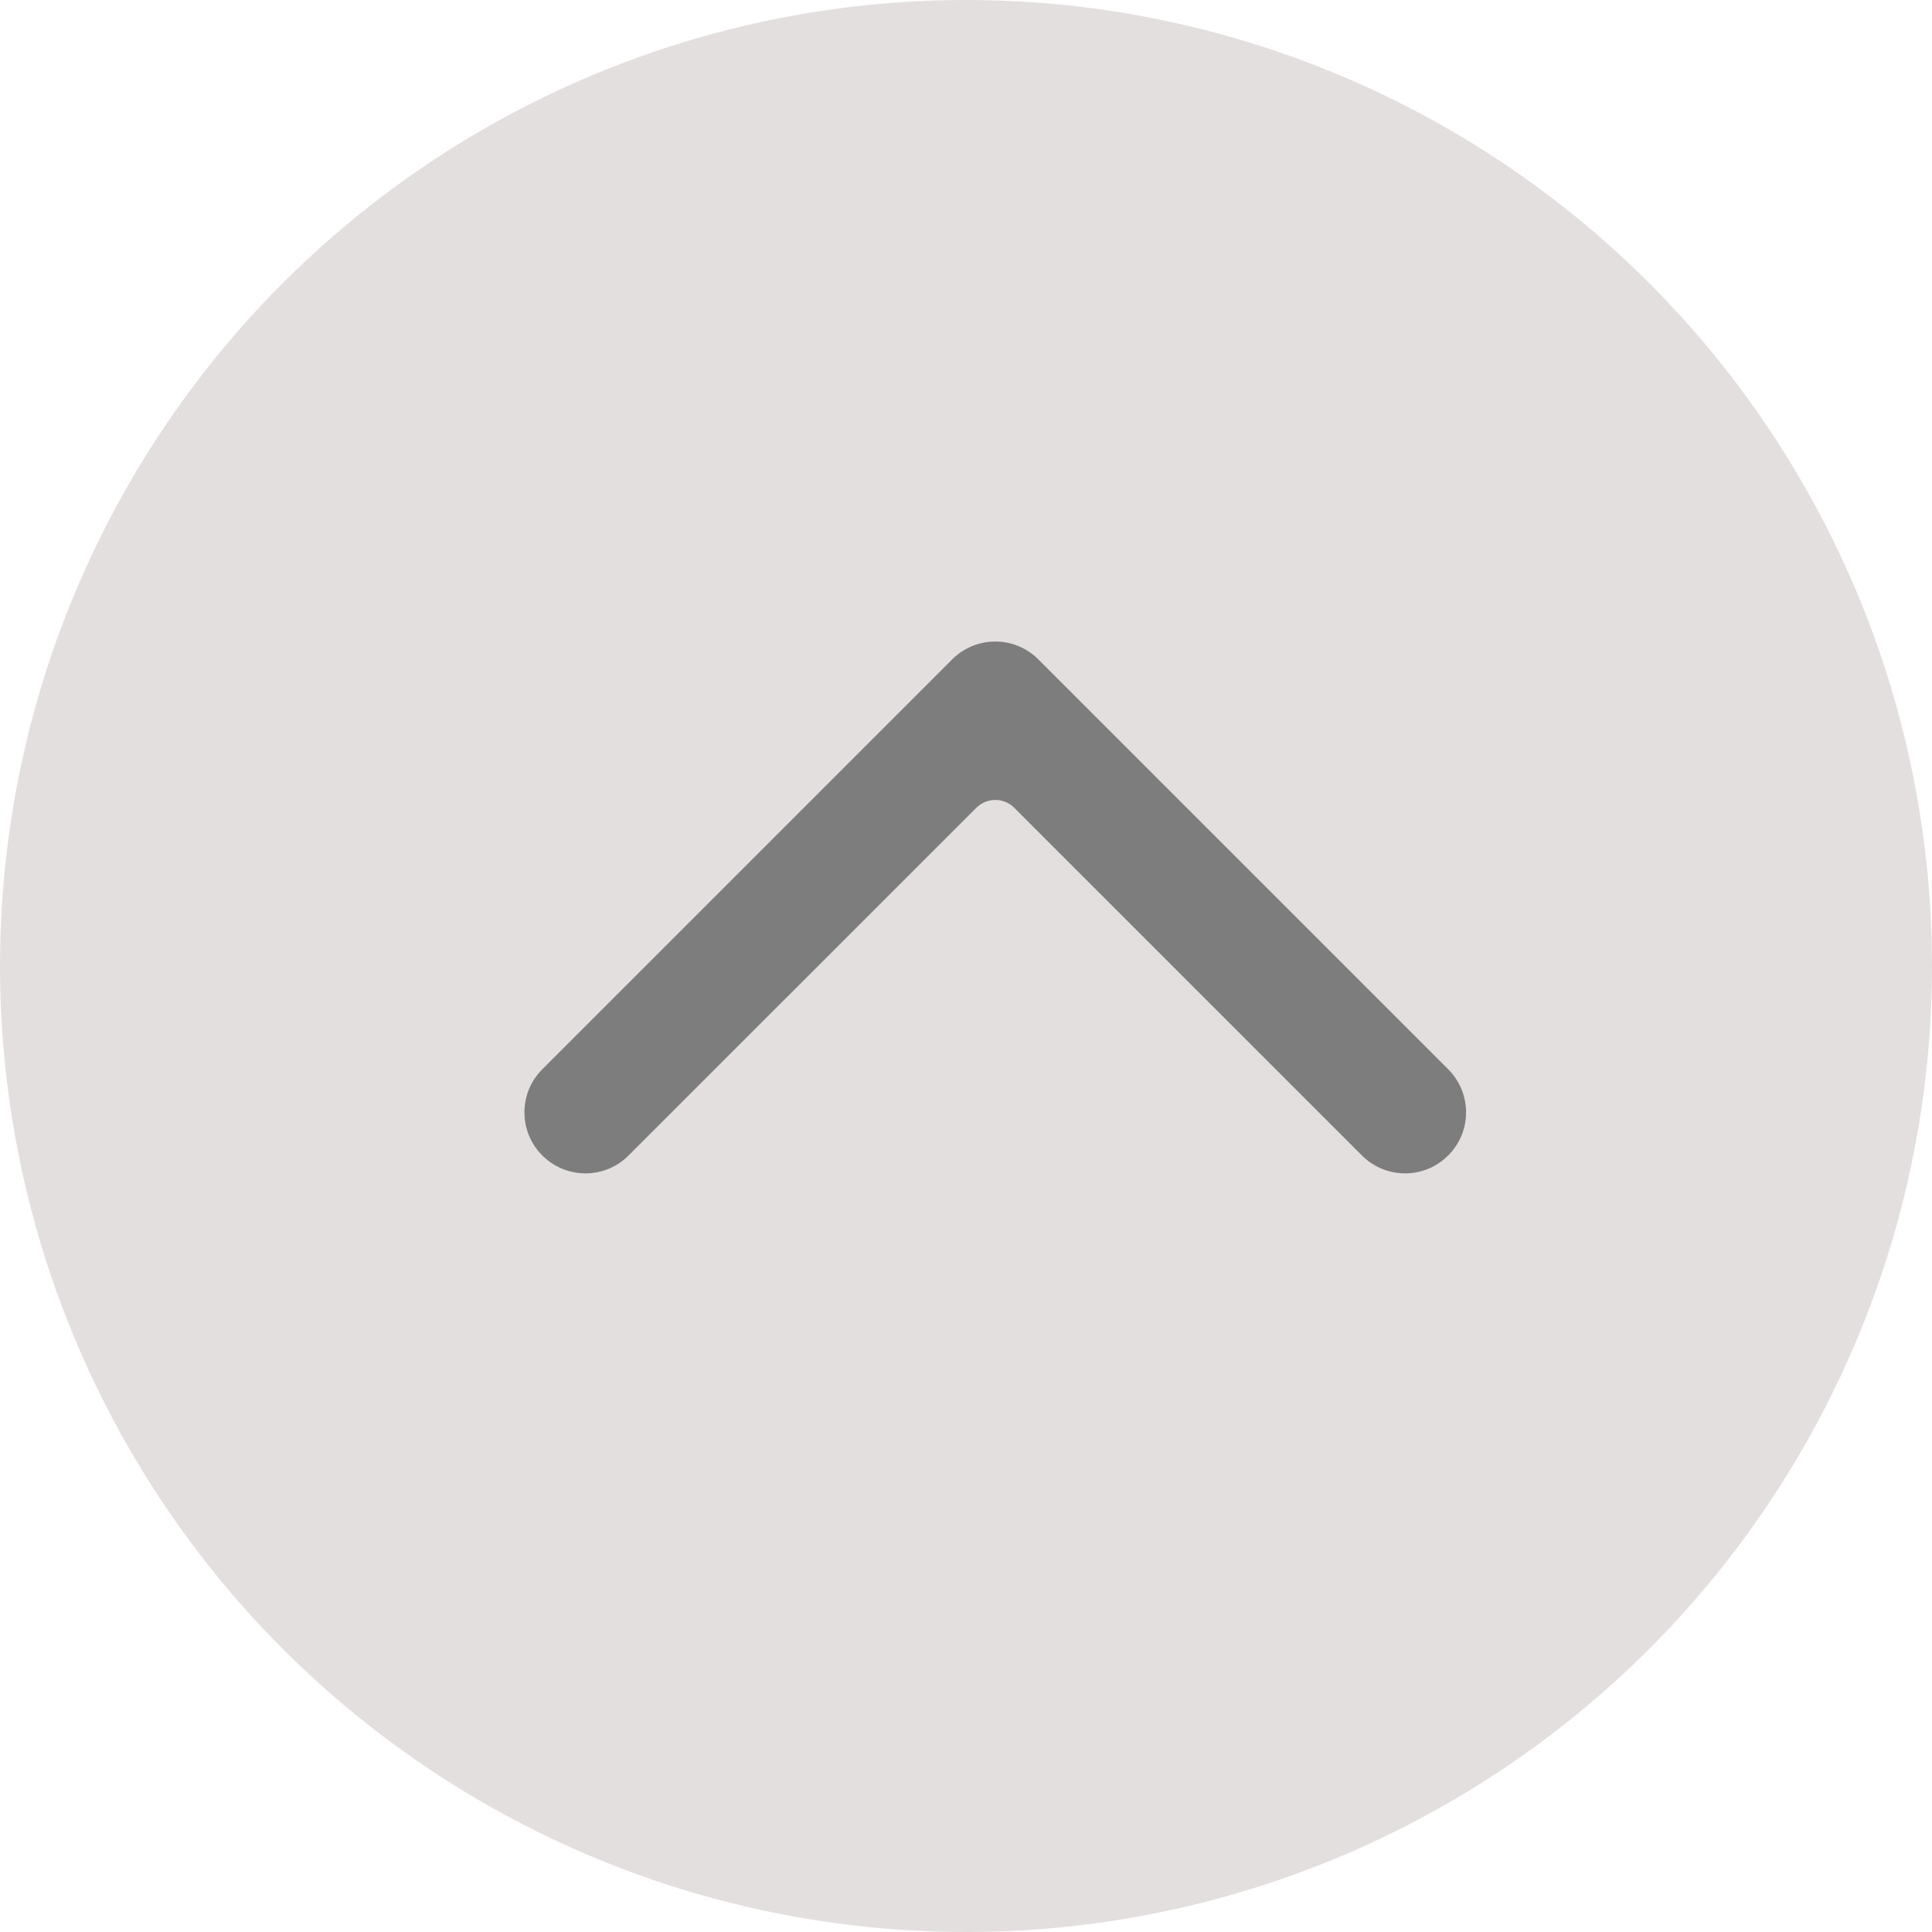
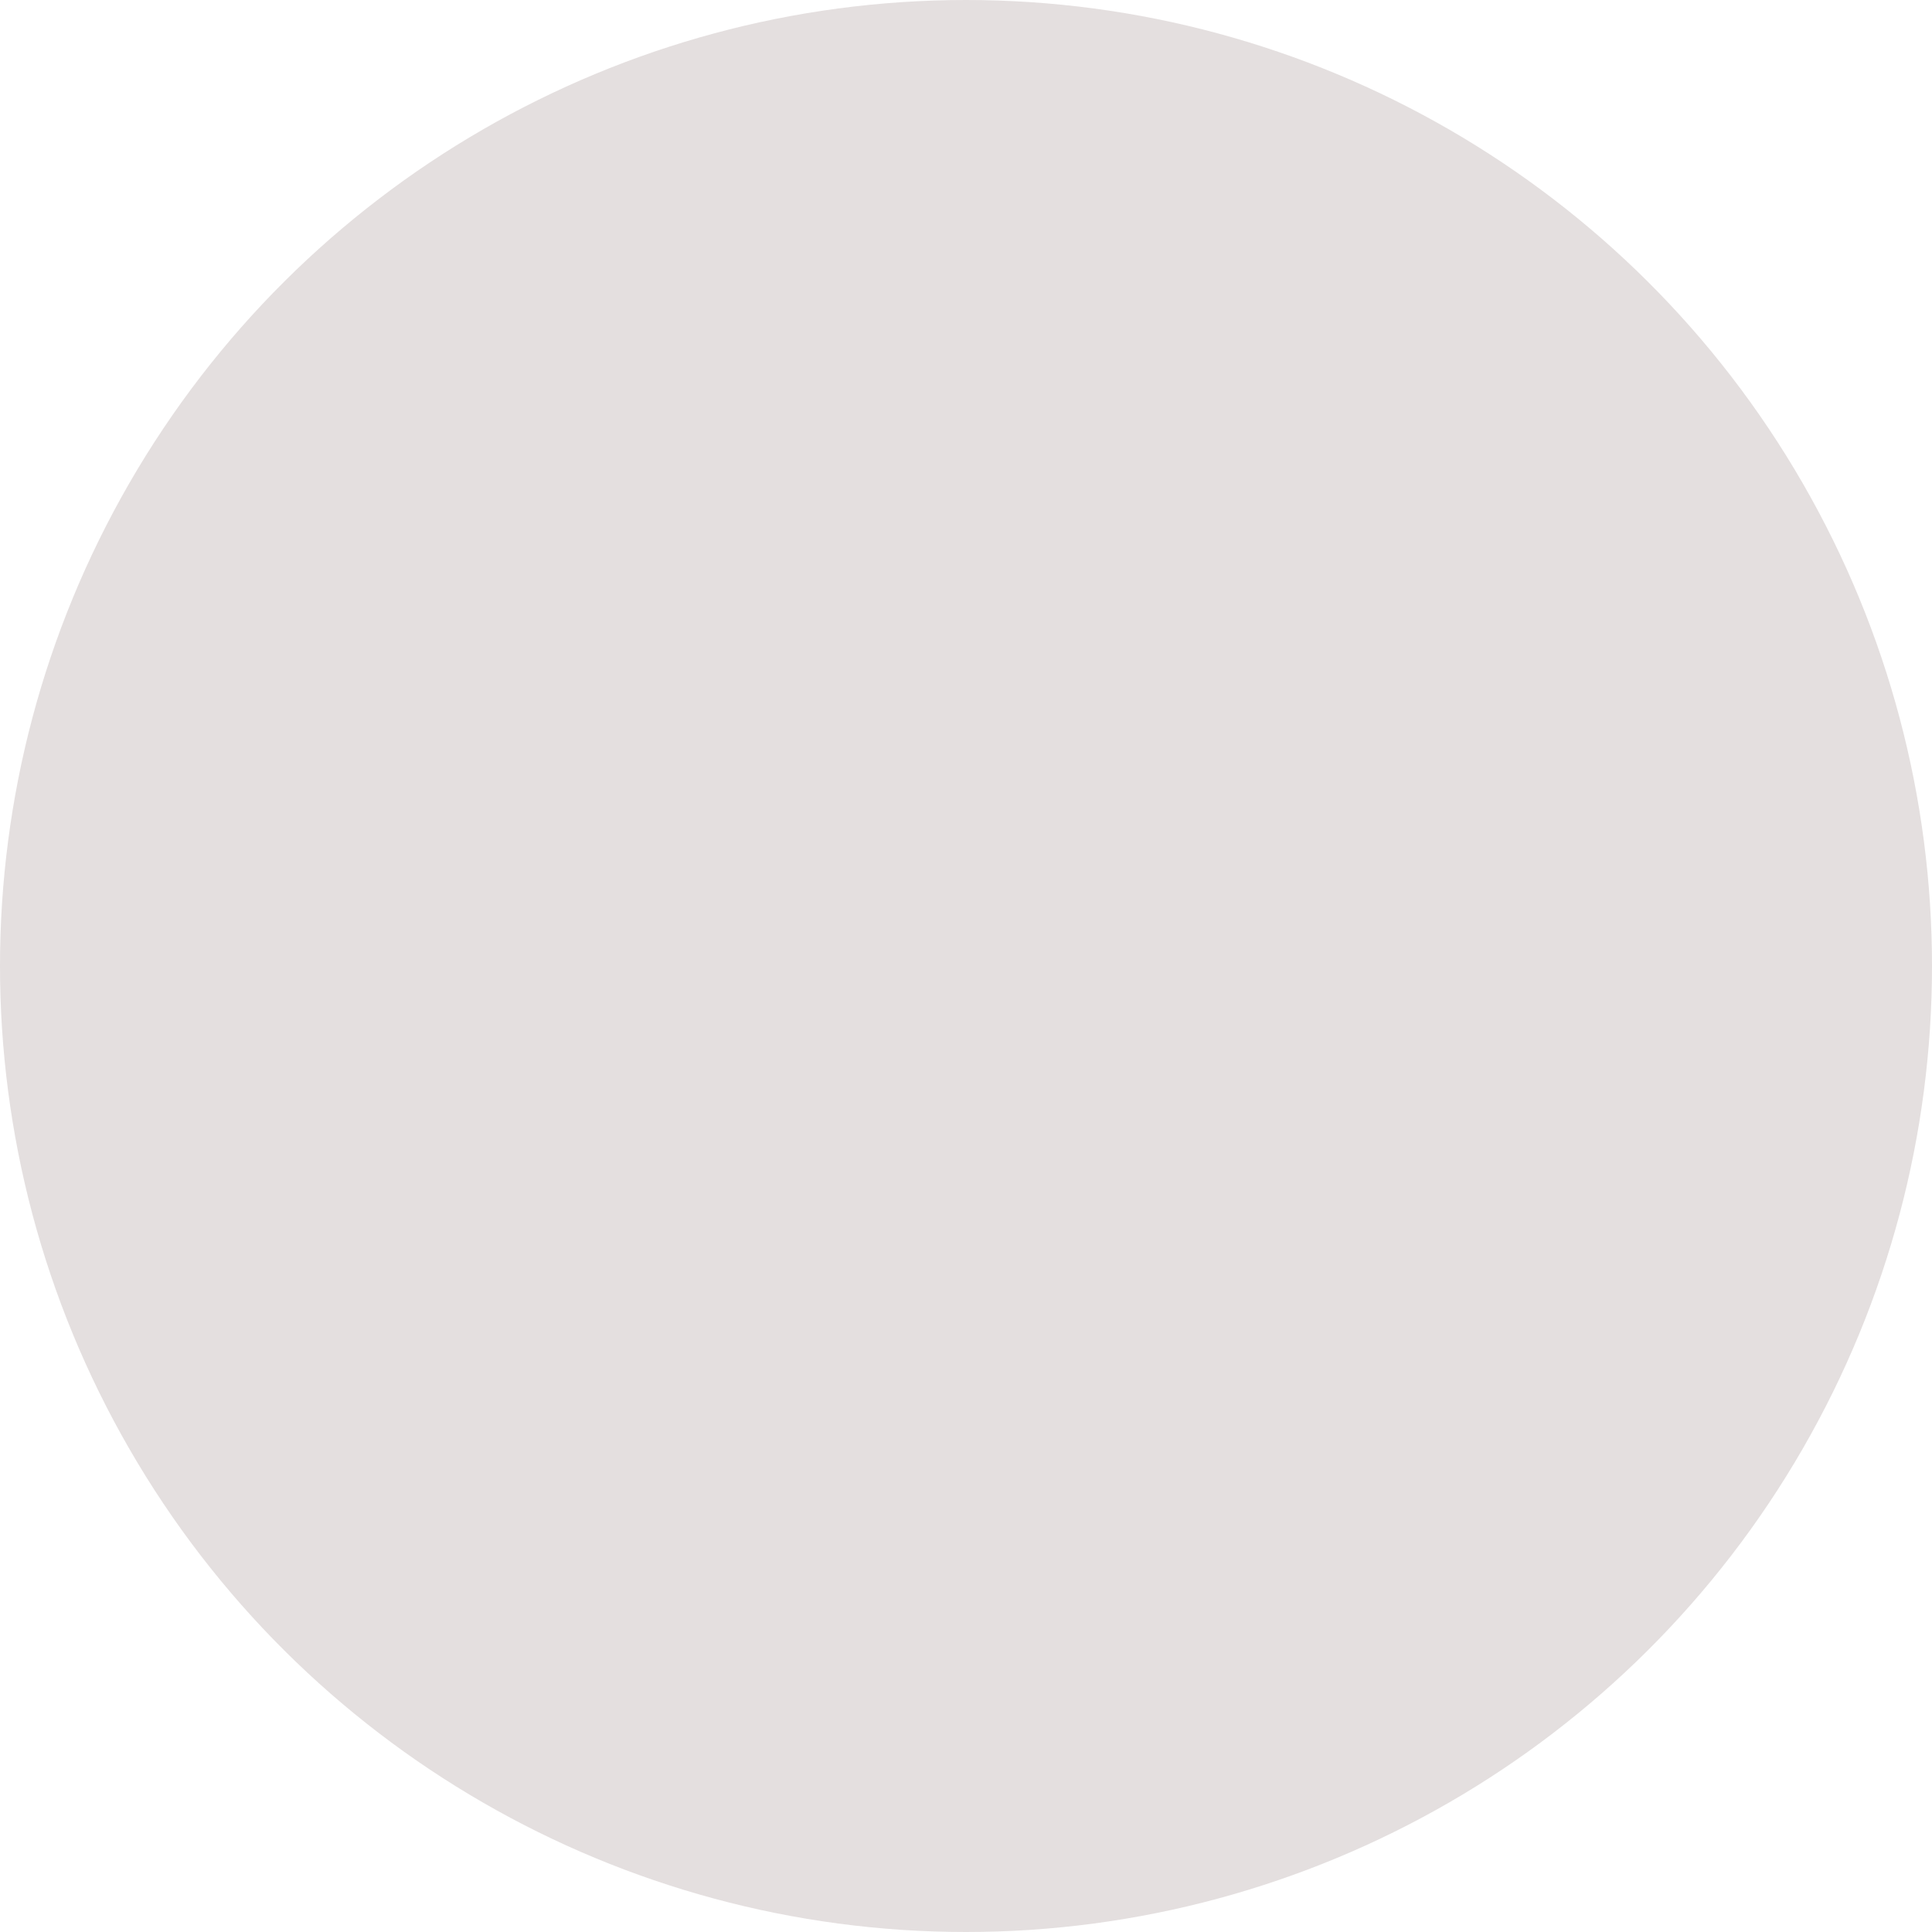
<svg xmlns="http://www.w3.org/2000/svg" width="18" height="18" viewBox="0 0 18 18" fill="none">
  <ellipse cx="9" cy="9" rx="9" ry="9" transform="rotate(90 9 9)" fill="#E4DFDF" />
-   <path fill-rule="evenodd" clip-rule="evenodd" d="M13.669 10.942C13.35 11.262 12.832 11.262 12.512 10.942L9.273 7.703L6.033 10.942C5.714 11.262 5.196 11.262 4.876 10.942C4.556 10.623 4.556 10.105 4.876 9.785L8.694 5.967C9.014 5.647 9.532 5.647 9.851 5.967L13.669 9.785C13.989 10.105 13.989 10.623 13.669 10.942Z" fill="#7D7D7D" stroke="#E4DFDF" stroke-width="0.5" stroke-linecap="round" stroke-linejoin="round" />
</svg>